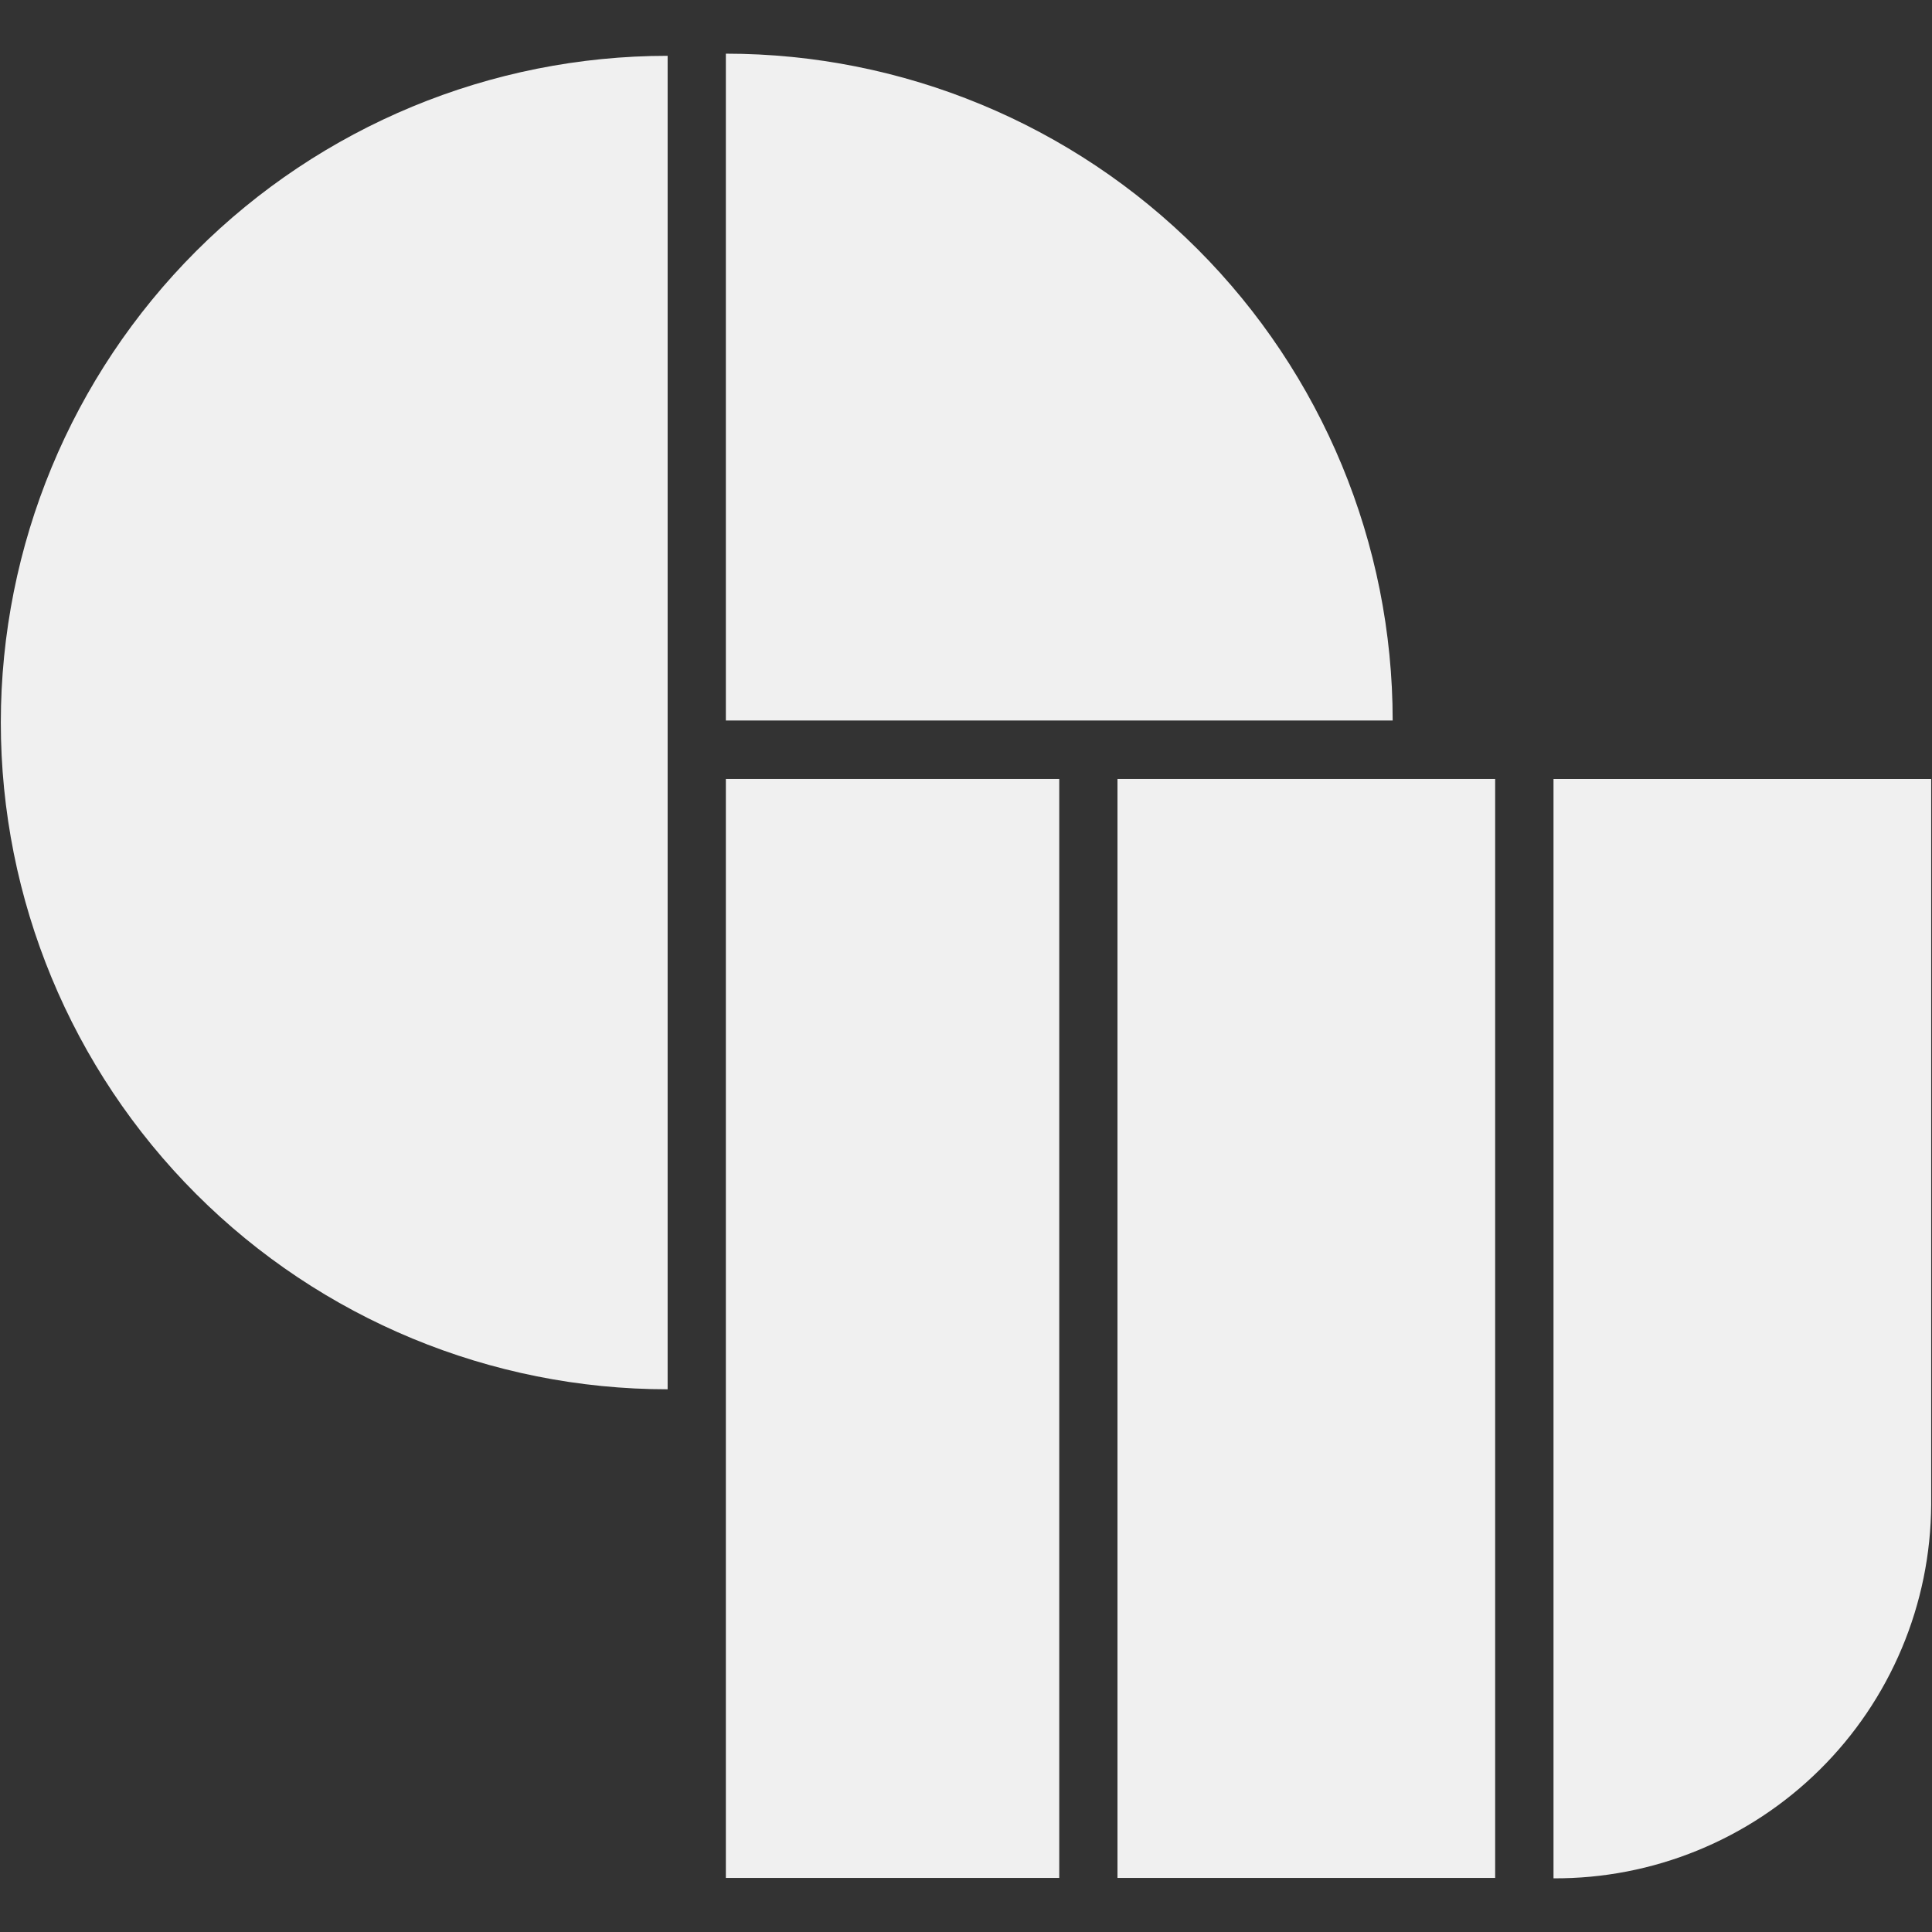
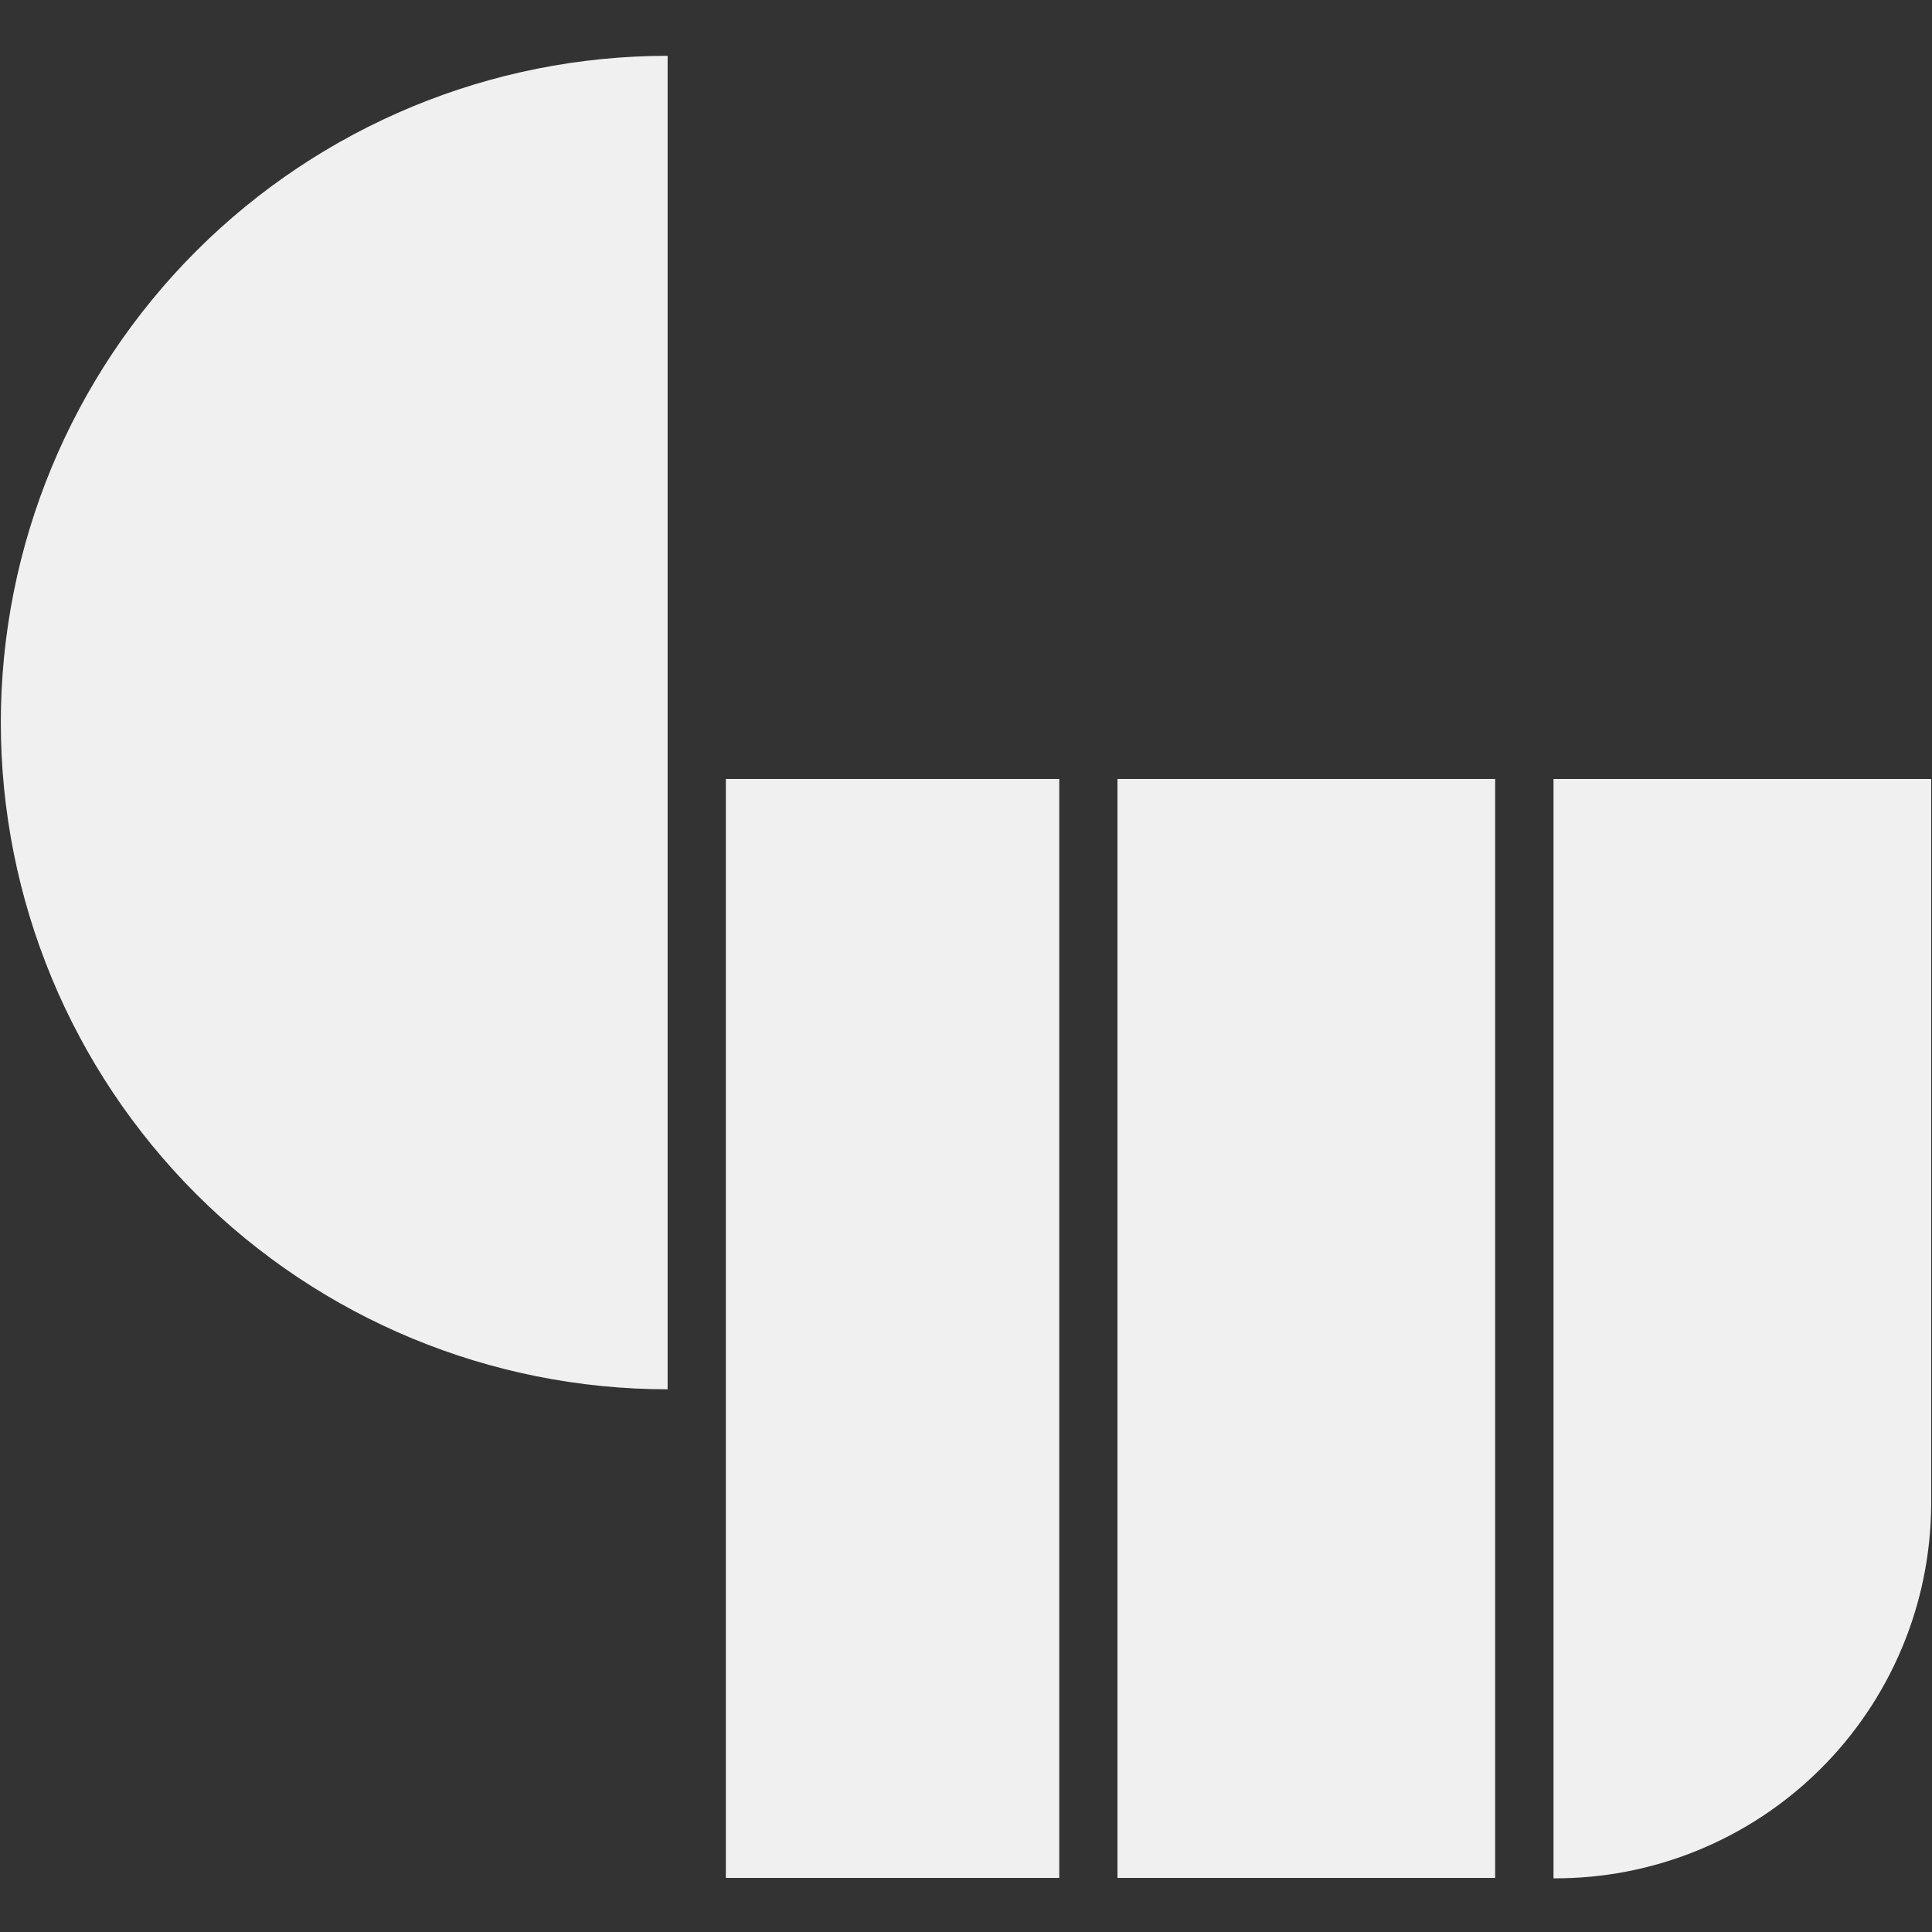
<svg xmlns="http://www.w3.org/2000/svg" width="64" height="64" viewBox="0 0 64 64" fill="none">
  <rect x="0" y="0" width="64" height="64" fill="#333333" stroke="none" />
  <path d="M51.462 25.804V49.836V62.222C53.096 62.231 54.716 61.918 56.229 61.3C57.742 60.683 59.119 59.774 60.281 58.624C61.443 57.475 62.367 56.108 63 54.602C63.634 53.095 63.964 51.479 63.973 49.844V49.844V25.804H51.462Z" fill="#F0F0F0" />
-   <path d="M0.027 23.933C0.027 29.792 2.355 35.41 6.497 39.553C10.639 43.695 16.258 46.022 22.116 46.022V1.849C16.259 1.849 10.641 4.176 6.499 8.317C2.356 12.459 0.029 18.076 0.027 23.933V23.933Z" fill="#F0F0F0" />
-   <path d="M24.045 1.778V23.867H46.134C46.134 18.008 43.807 12.39 39.664 8.247C35.522 4.105 29.903 1.778 24.045 1.778V1.778Z" fill="#F0F0F0" />
+   <path d="M0.027 23.933C0.027 29.792 2.355 35.41 6.497 39.553C10.639 43.695 16.258 46.022 22.116 46.022V1.849C16.259 1.849 10.641 4.176 6.499 8.317C2.356 12.459 0.029 18.076 0.027 23.933V23.933" fill="#F0F0F0" />
  <path d="M35.089 25.804H24.045V62.209H35.089V25.804Z" fill="#F0F0F0" />
  <path d="M49.529 25.804H37.018V62.209H49.529V25.804Z" fill="#F0F0F0" />
</svg>